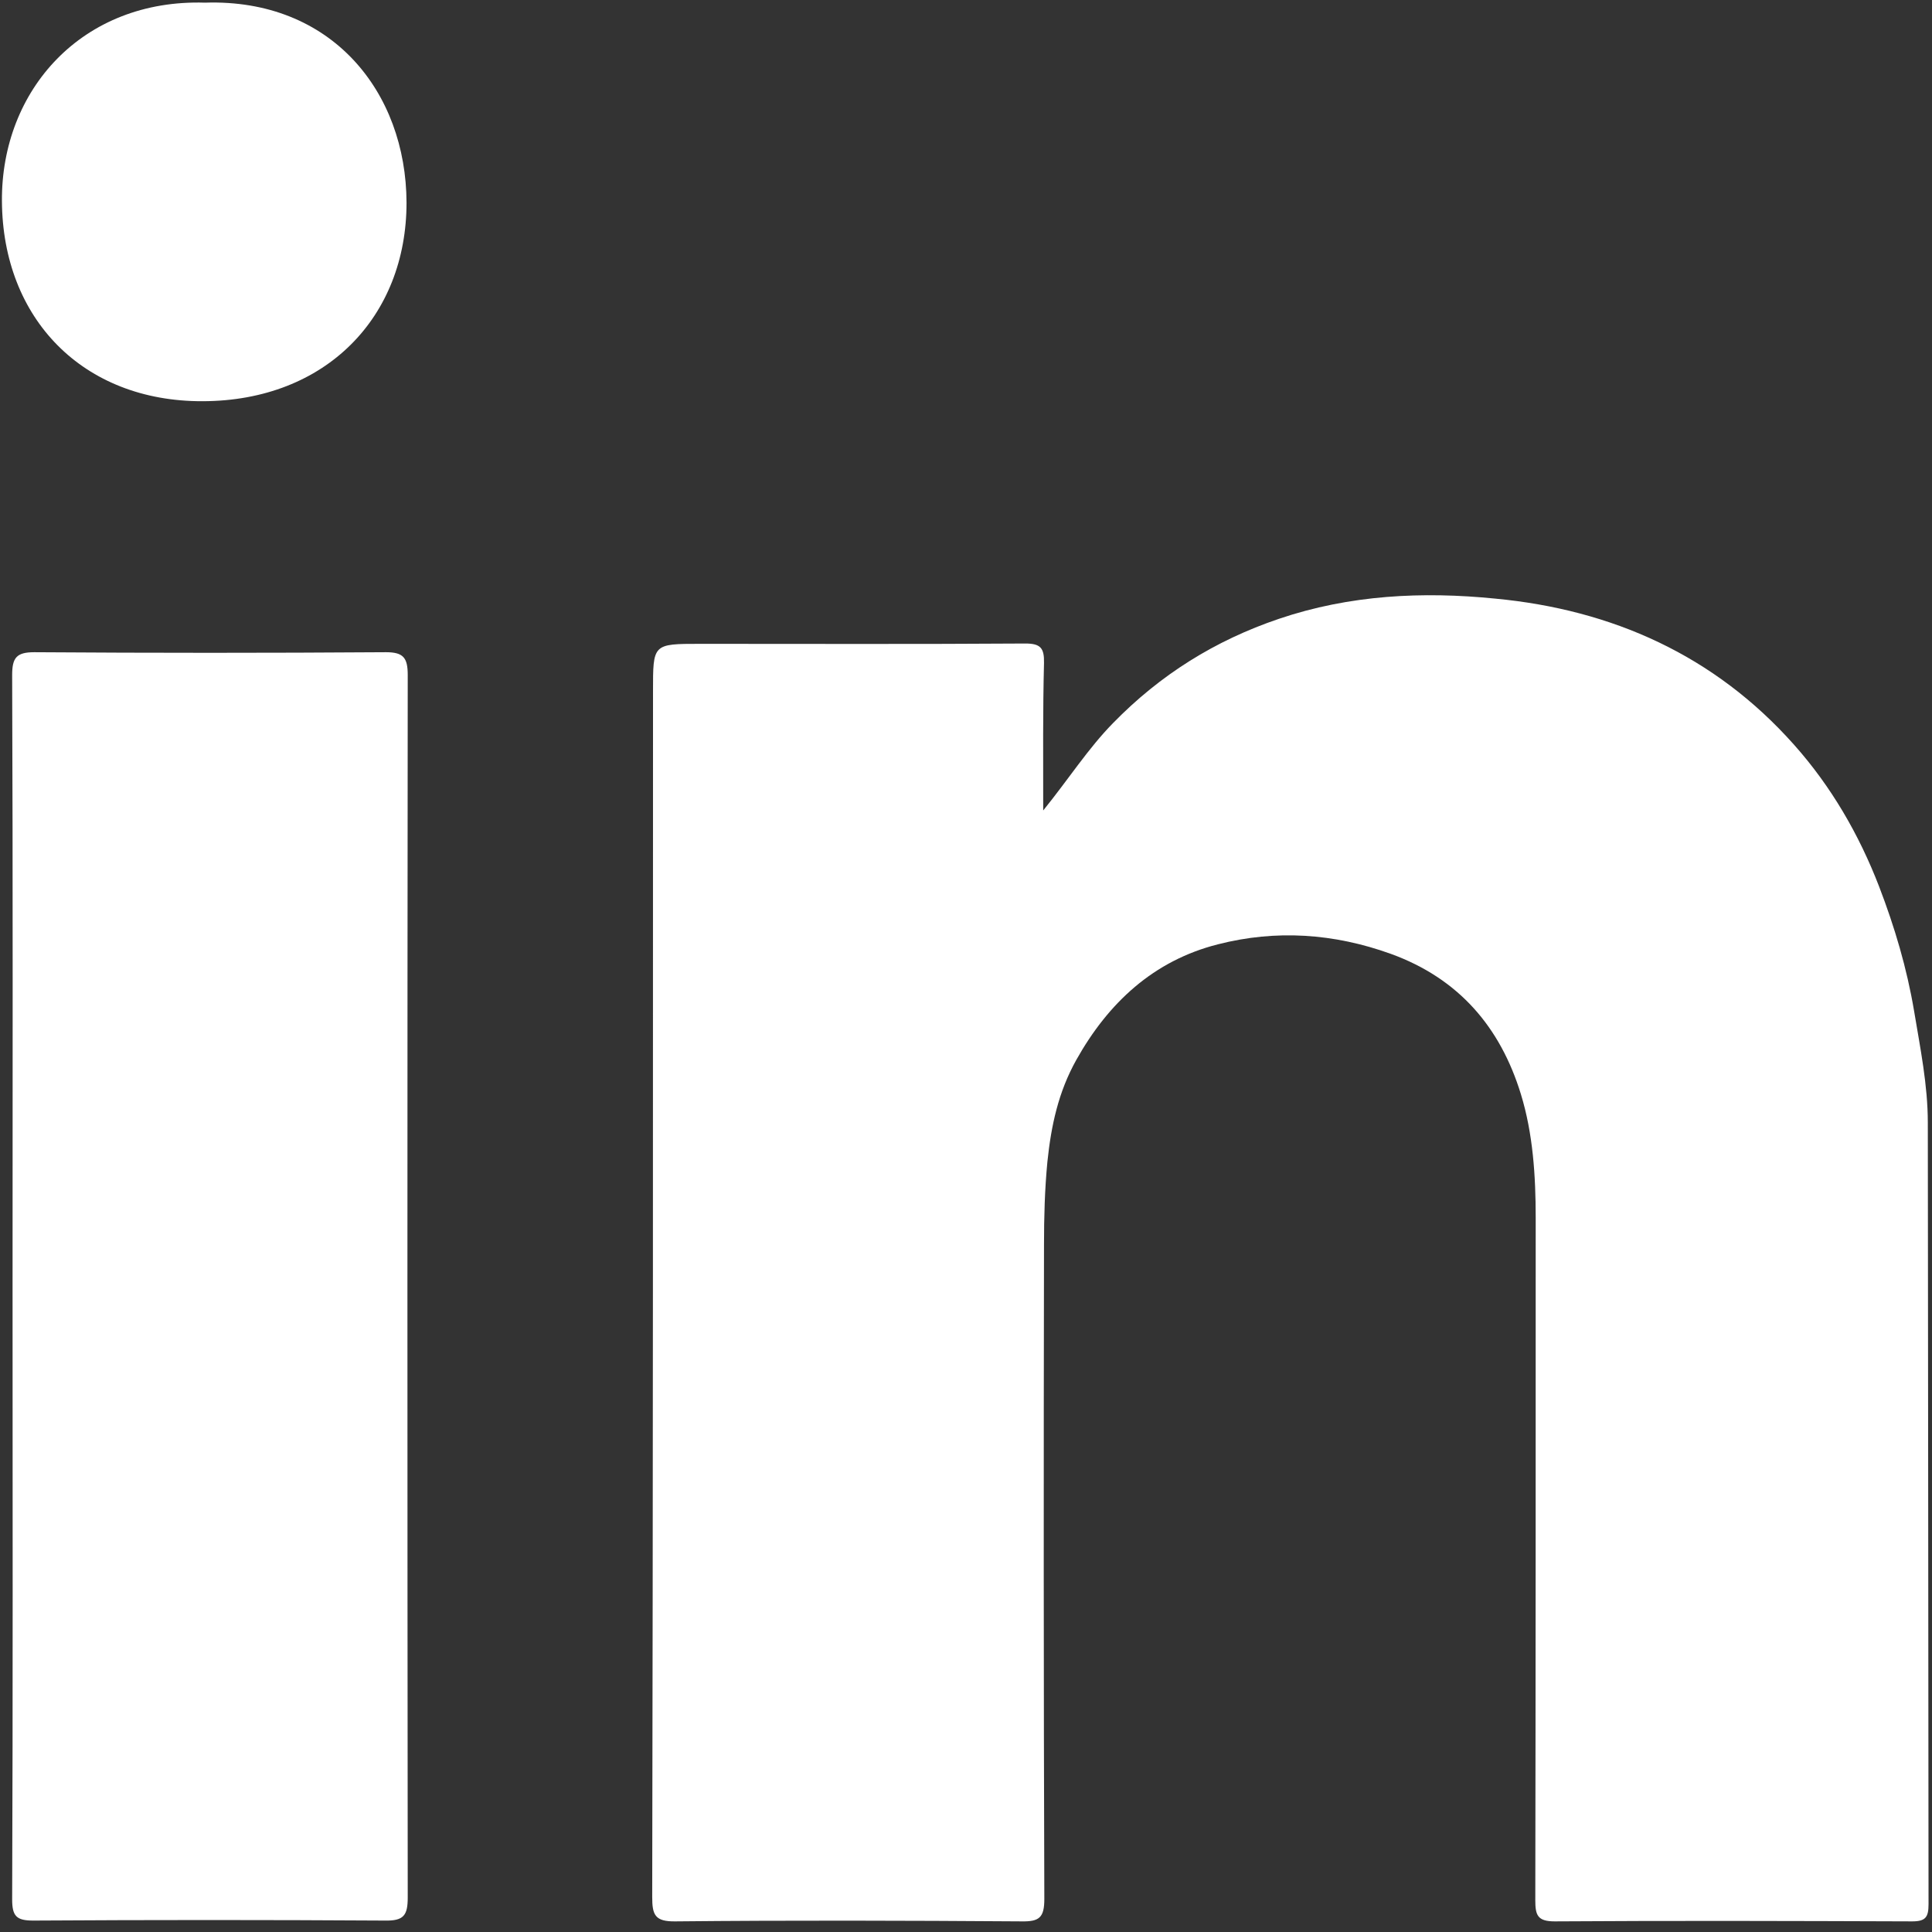
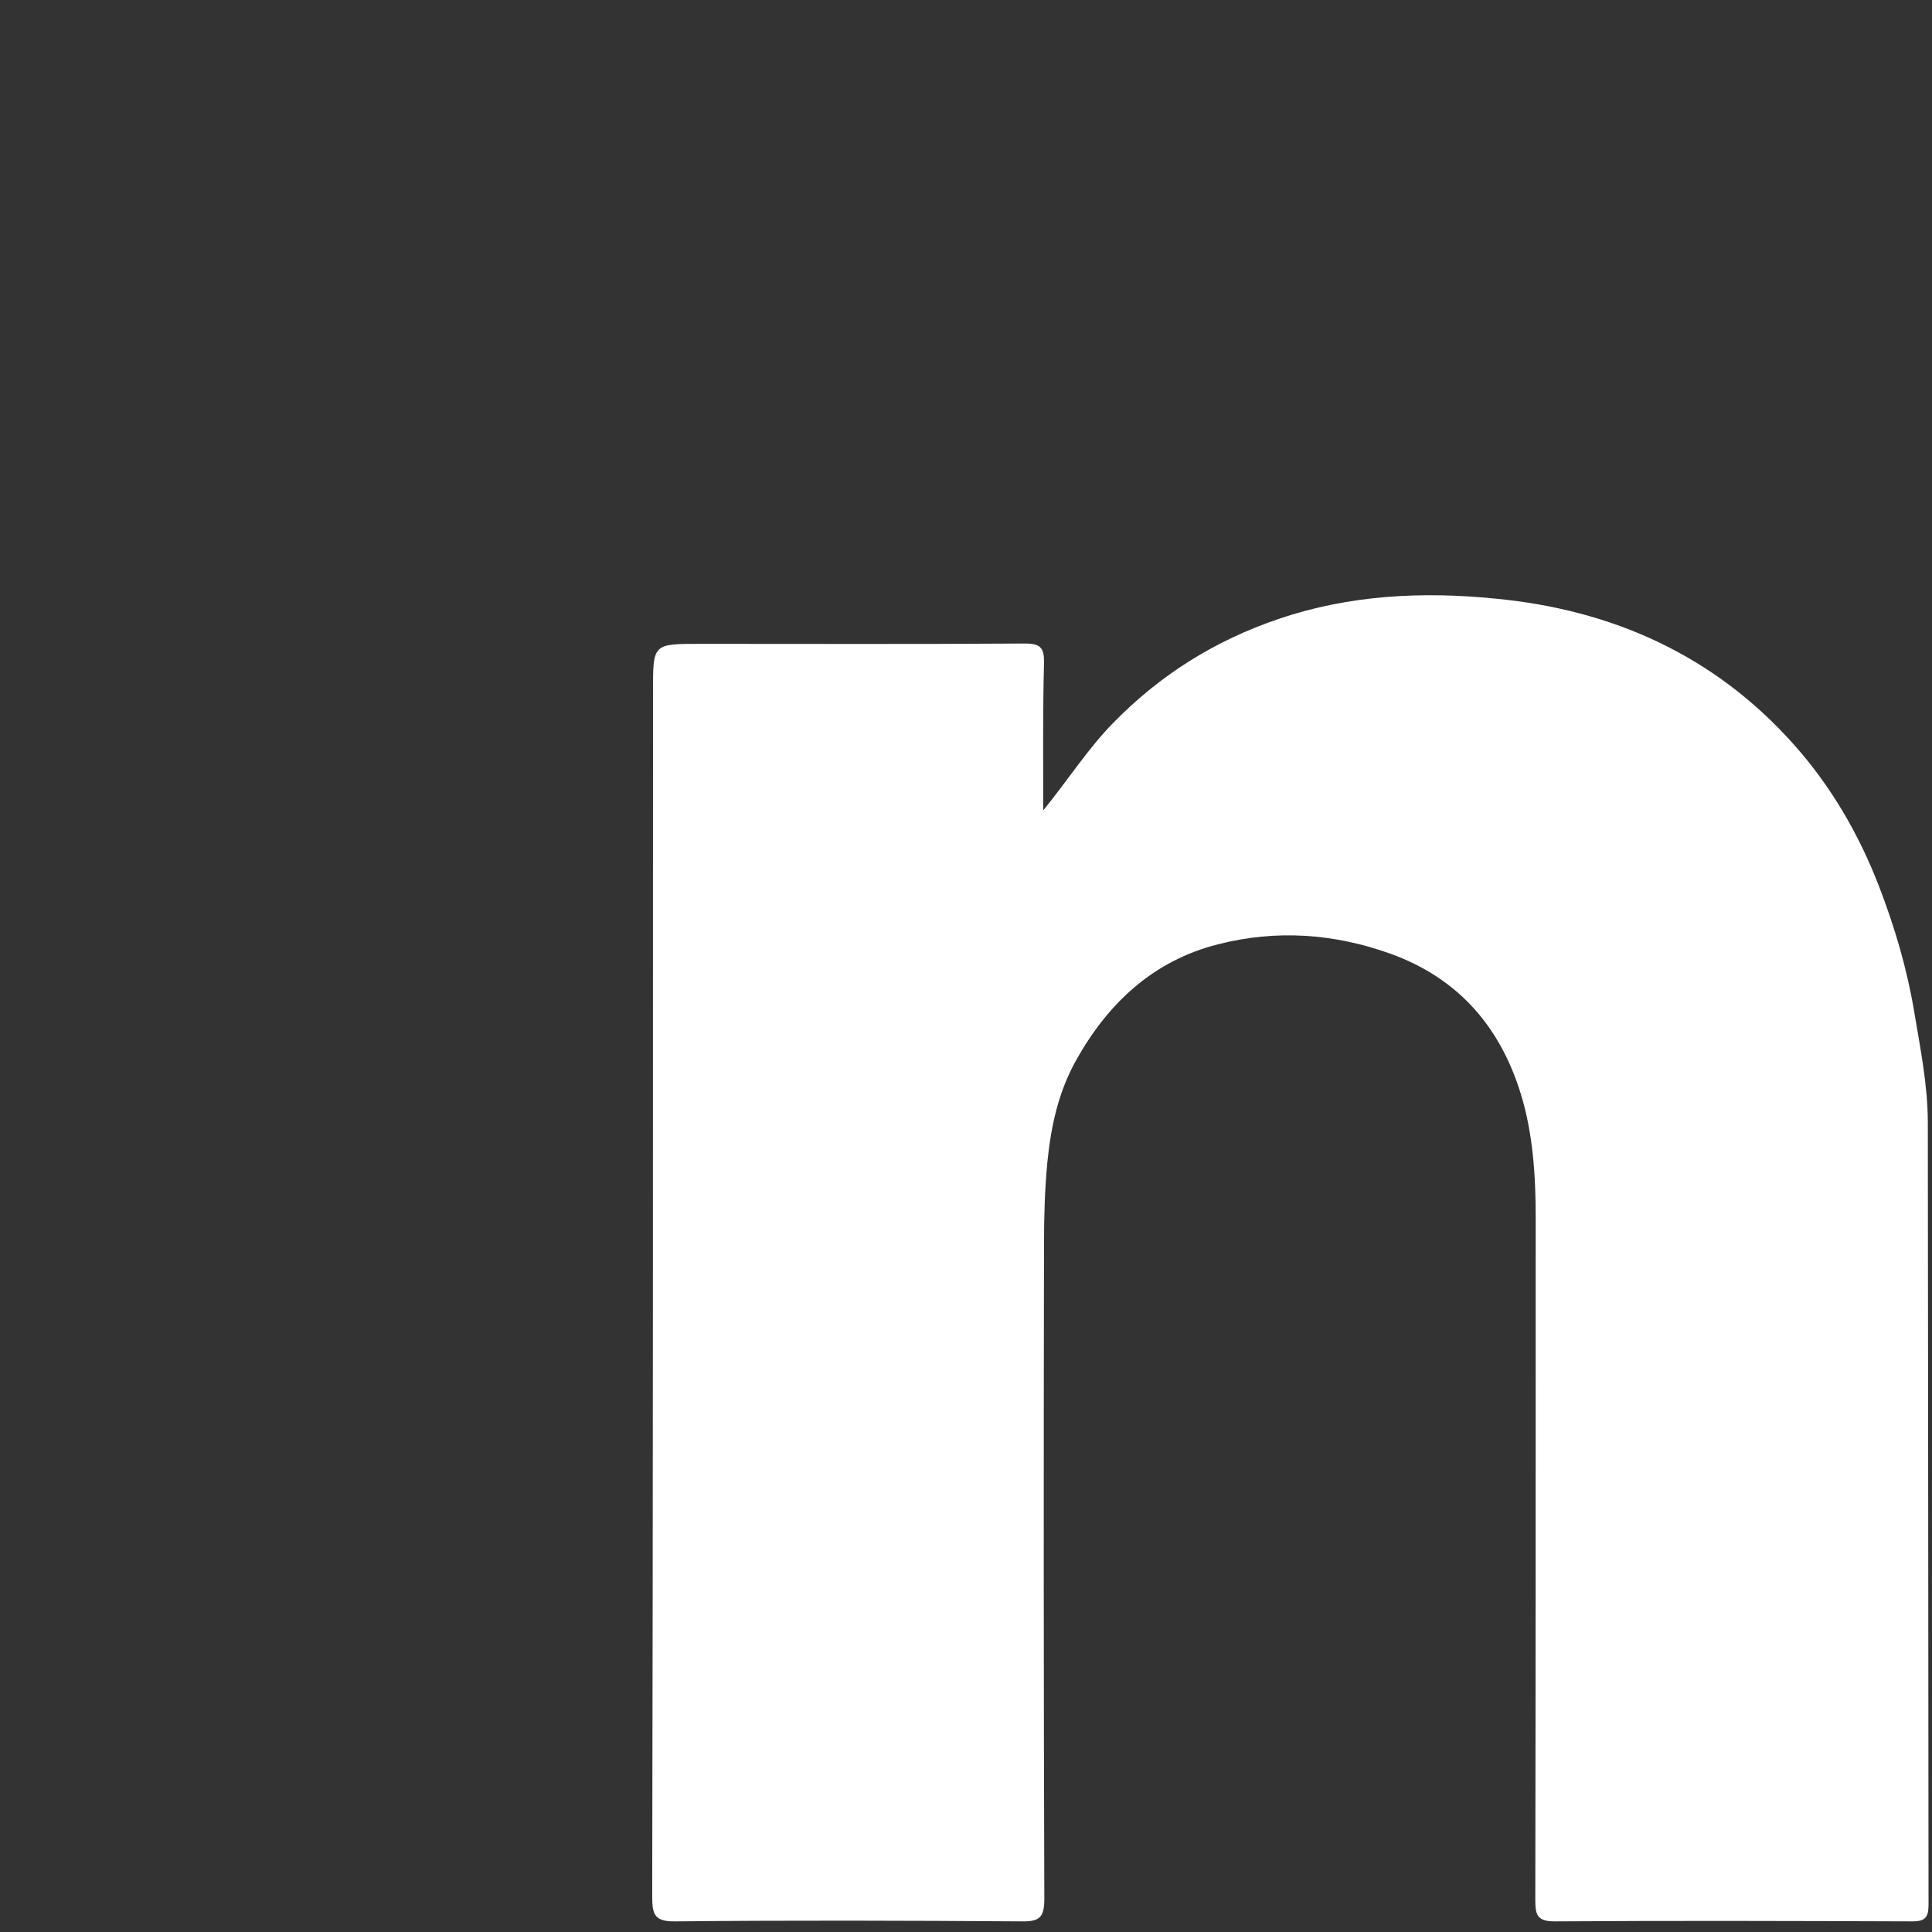
<svg xmlns="http://www.w3.org/2000/svg" width="24px" height="24px" viewBox="0 0 24 24" version="1.1">
  <rect x="0" y="0" width="24" height="24" fill="#333333" stroke="none" />
  <title>ic_linkedin</title>
  <desc>Created with Sketch.</desc>
  <defs />
  <g id="Page-1" stroke="none" stroke-width="1" fill="none" fill-rule="evenodd">
    <g id="ic_linkedin" fill-rule="nonzero" fill="#FFFFFF">
      <g id="if_linkedin_1220358">
        <path d="M12.959,10.068 C13.28,9.671 13.517,9.298 13.828,8.981 C14.414,8.381 15.094,7.956 15.888,7.687 C16.767,7.389 17.674,7.346 18.572,7.436 C20.027,7.573 21.298,8.14 22.285,9.25 C22.748,9.77 23.093,10.365 23.343,11.013 C23.537,11.518 23.688,12.028 23.778,12.562 C23.854,13.02 23.948,13.479 23.948,13.946 C23.953,17.183 23.953,20.419 23.957,23.655 C23.957,23.816 23.92,23.868 23.754,23.868 C22.276,23.863 20.792,23.858 19.313,23.868 C19.101,23.868 19.072,23.792 19.072,23.608 C19.077,20.783 19.077,17.953 19.077,15.128 C19.077,14.608 19.044,14.083 18.893,13.592 C18.638,12.761 18.123,12.156 17.277,11.849 C16.569,11.594 15.85,11.546 15.128,11.731 C14.329,11.934 13.767,12.458 13.37,13.167 C13.148,13.564 13.058,13.98 13.011,14.433 C12.978,14.778 12.969,15.118 12.969,15.463 C12.964,18.17 12.964,20.882 12.973,23.589 C12.973,23.82 12.912,23.872 12.69,23.868 C11.258,23.858 9.822,23.854 8.391,23.868 C8.135,23.872 8.102,23.787 8.102,23.565 C8.112,18.572 8.112,13.583 8.112,8.589 C8.112,7.998 8.107,7.998 8.698,7.998 C10.044,7.998 11.391,8.003 12.737,7.994 C12.926,7.994 12.973,8.05 12.969,8.235 C12.954,8.82 12.959,9.406 12.959,10.068 Z" id="Shape" />
-         <path d="M0.156,15.992 C0.156,13.455 0.161,10.923 0.151,8.386 C0.151,8.173 0.203,8.102 0.425,8.102 C1.88,8.112 3.34,8.112 4.795,8.102 C5.013,8.102 5.065,8.173 5.065,8.386 C5.06,13.446 5.06,18.51 5.065,23.57 C5.065,23.792 5.017,23.863 4.781,23.858 C3.326,23.849 1.866,23.849 0.411,23.858 C0.203,23.858 0.151,23.802 0.151,23.594 C0.161,21.061 0.156,18.529 0.156,15.992 Z" id="Shape" />
-         <path d="M2.546,0.033 C4.12,-0.019 5.046,1.143 5.05,2.518 C5.05,3.931 4.054,4.98 2.518,4.984 C1.03,4.989 0.033,3.959 0.024,2.499 C0.014,1.115 1.025,-0.014 2.546,0.033 Z" id="Shape" />
      </g>
    </g>
  </g>
</svg>